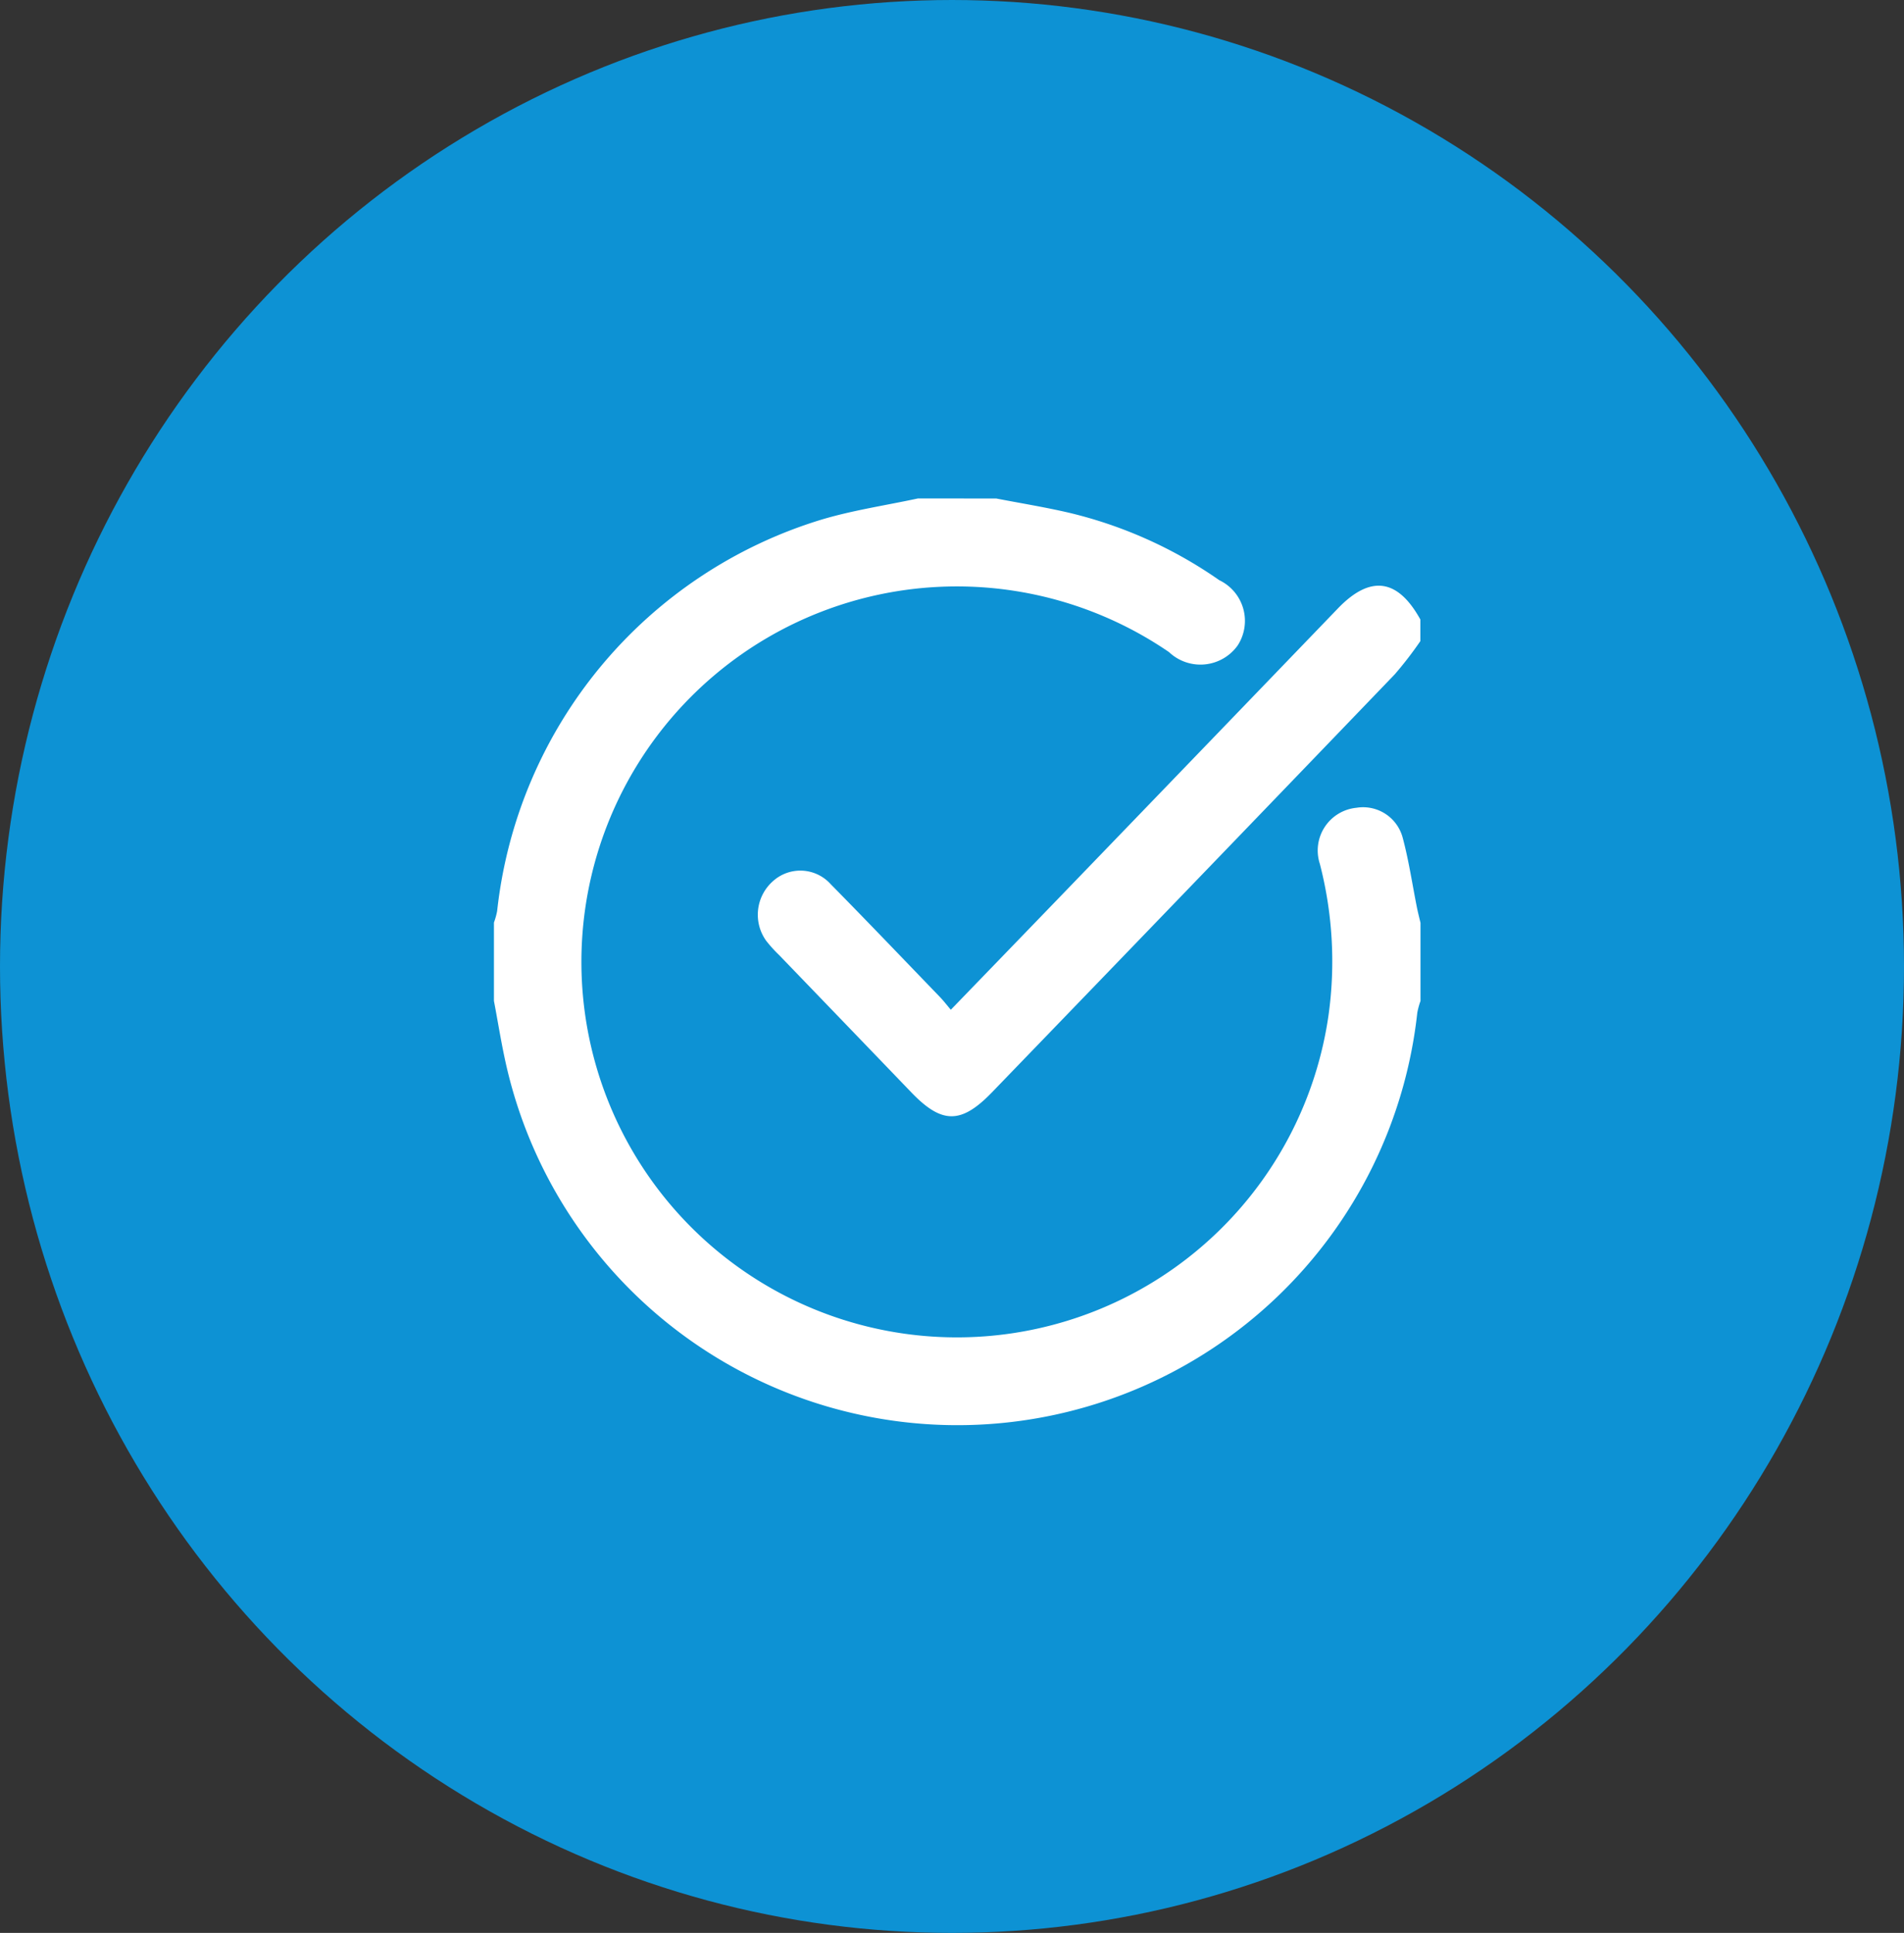
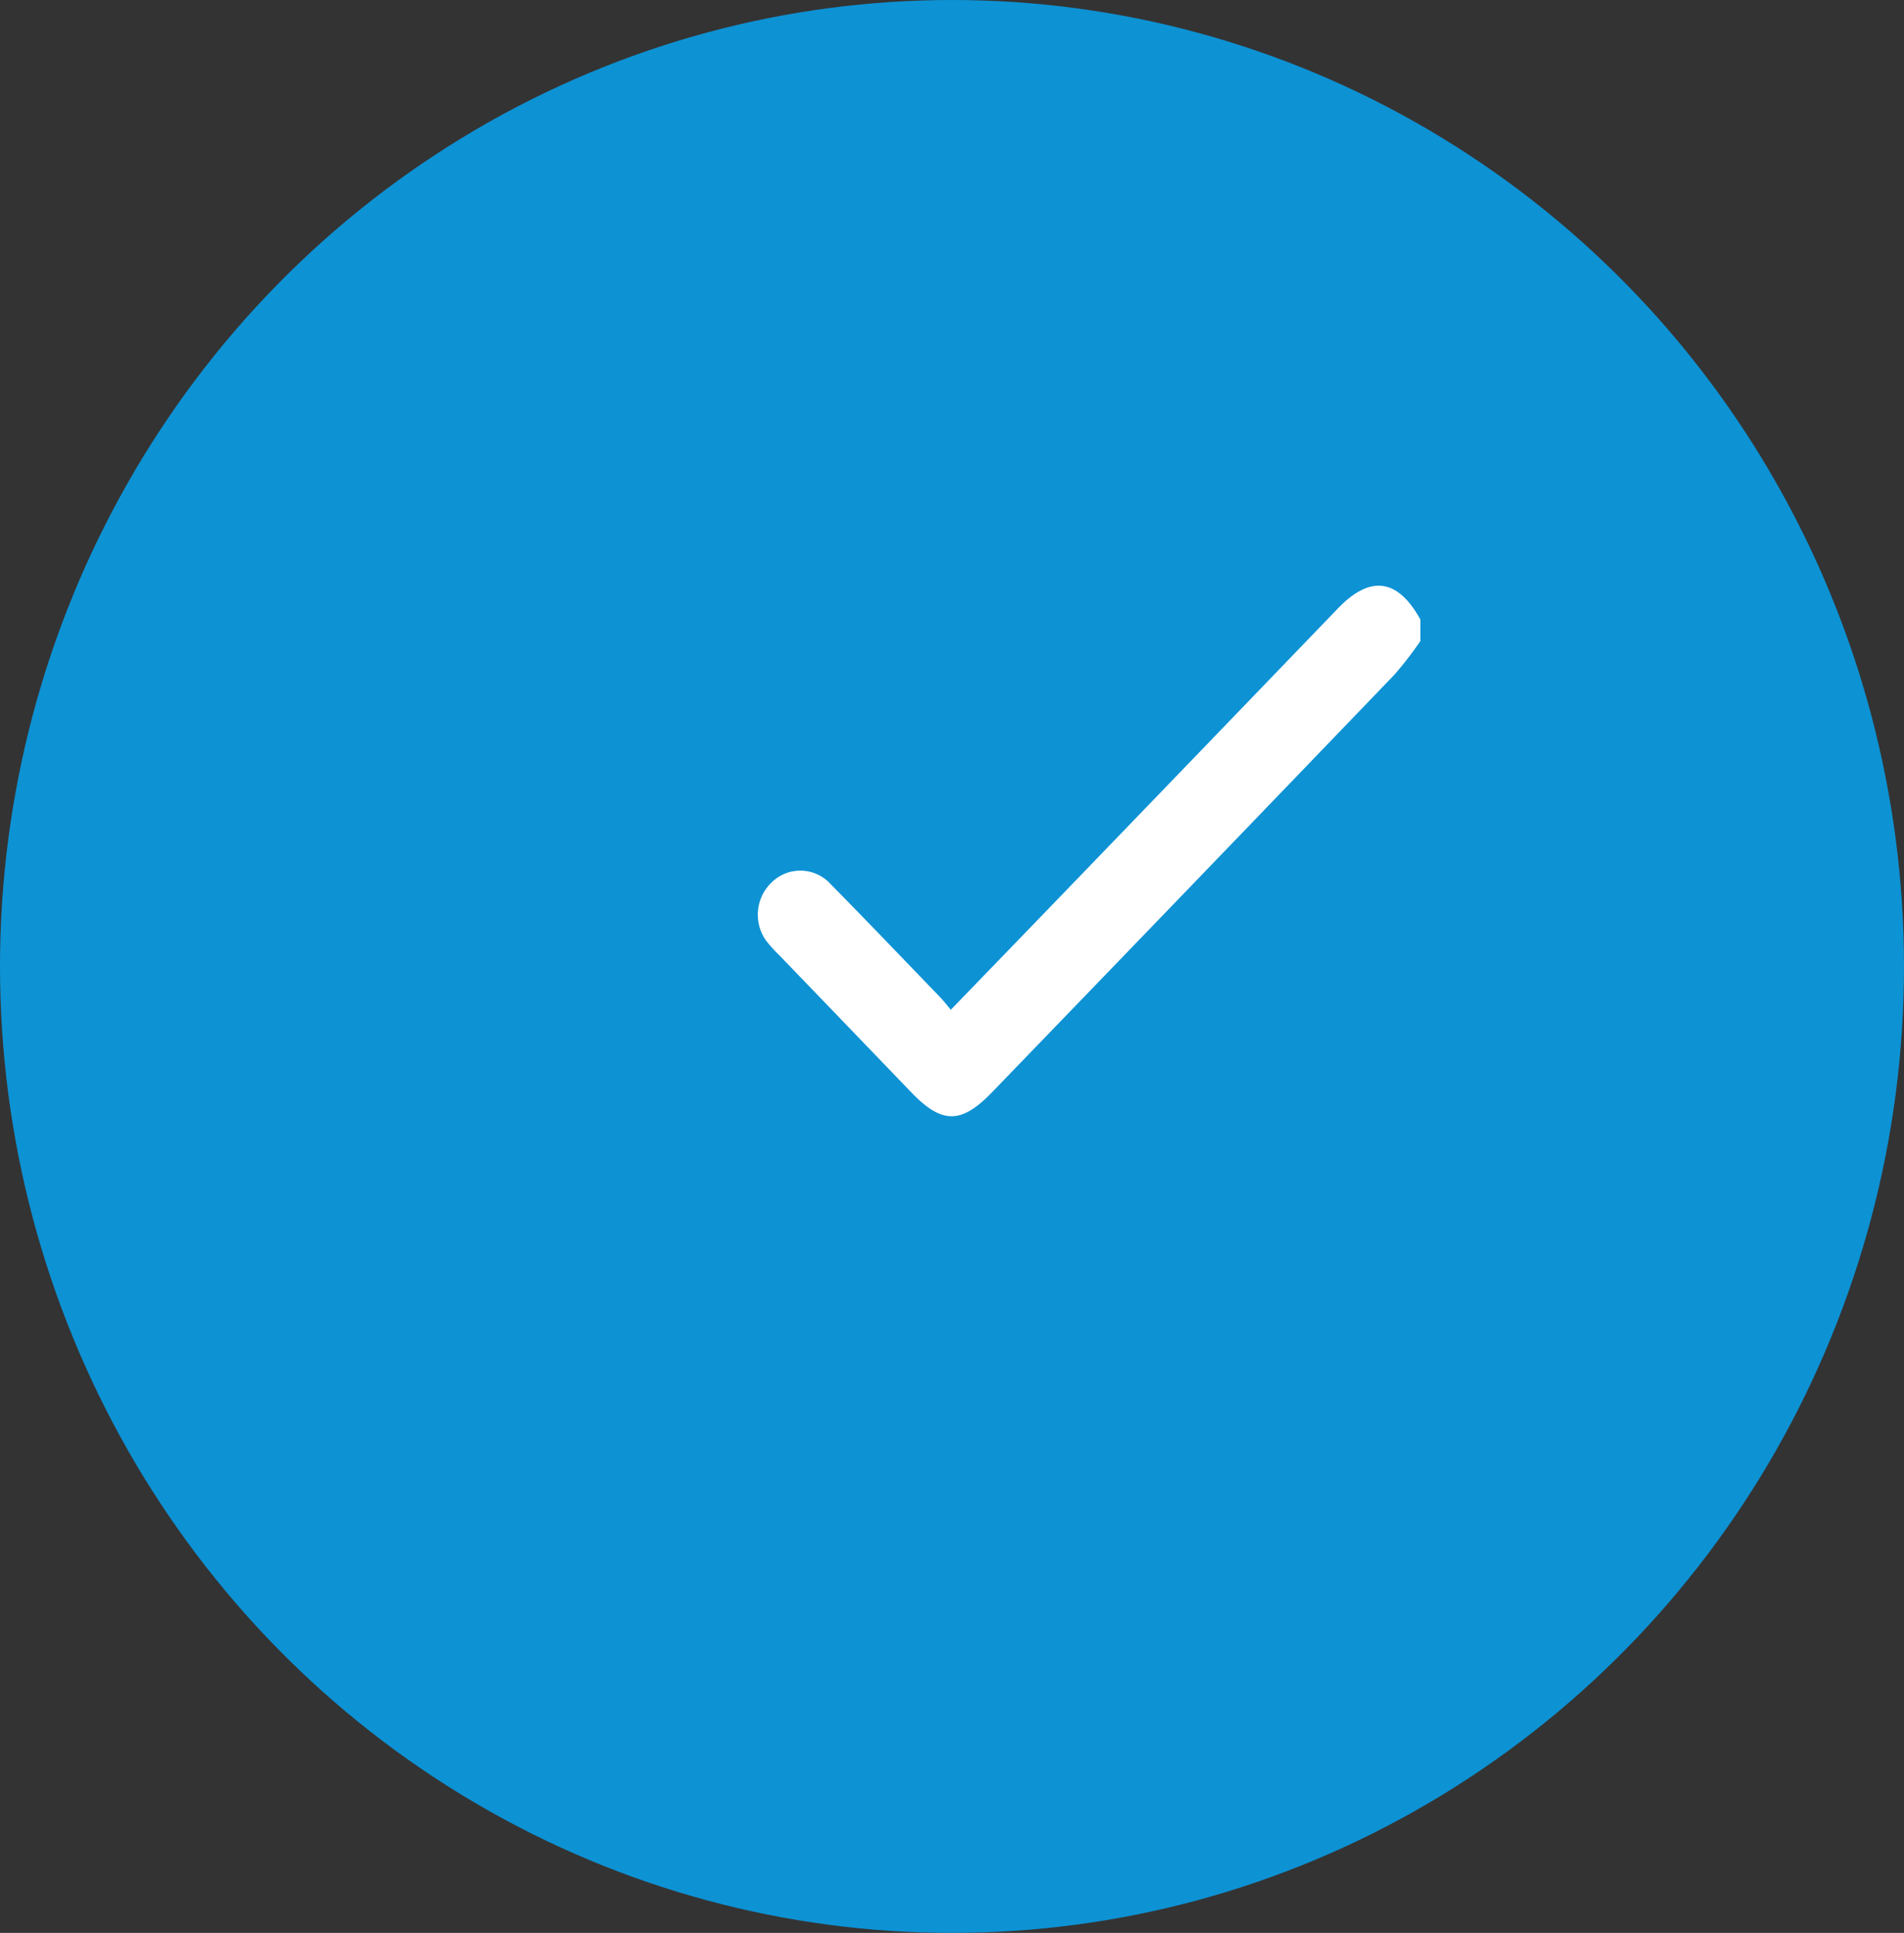
<svg xmlns="http://www.w3.org/2000/svg" width="66" height="67" viewBox="0 0 66 67">
  <rect x="0" y="0" width="66" height="67" fill="#333333" stroke="none" />
  <defs>
    <style>.a{fill:#0d92d4;}.b{fill:#fff;}</style>
  </defs>
  <g transform="translate(0 0.249)">
    <ellipse class="a" cx="33" cy="33.5" rx="33" ry="33.5" transform="translate(0 -0.249)" />
    <g transform="translate(17.118 17.031)">
-       <path class="b" d="M2260.3,264.583c.843.163,1.692.3,2.528.495a15.27,15.27,0,0,1,5.2,2.336,1.564,1.564,0,0,1,.638,2.261,1.585,1.585,0,0,1-2.38.232,13.015,13.015,0,1,0,5.527,12.6,13.481,13.481,0,0,0-.3-5.264,1.488,1.488,0,0,1,1.268-1.94,1.421,1.421,0,0,1,1.607,1.046c.212.792.331,1.608.492,2.414.036.177.081.352.123.529V282a2.622,2.622,0,0,0-.111.406,16.038,16.038,0,0,1-31.539,2c-.191-.794-.314-1.6-.468-2.408v-2.718a2.421,2.421,0,0,0,.111-.4,16,16,0,0,1,11.241-13.565c1.092-.327,2.231-.494,3.348-.735Z" transform="translate(-2242.881 -264.583)" />
      <path class="b" d="M2314.689,282.669a13.018,13.018,0,0,1-.891,1.155q-6.972,7.253-13.962,14.489c-1.064,1.1-1.732,1.1-2.79,0q-2.289-2.38-4.581-4.758a4.734,4.734,0,0,1-.453-.5,1.551,1.551,0,0,1,.24-2.069,1.414,1.414,0,0,1,2,.111c1.271,1.289,2.521,2.6,3.776,3.9.128.132.24.279.385.45,1.709-1.768,3.368-3.481,5.023-5.2q4.2-4.354,8.395-8.711c1.123-1.166,2.072-1.038,2.858.383Z" transform="translate(-2282.572 -277.726)" />
    </g>
  </g>
</svg>